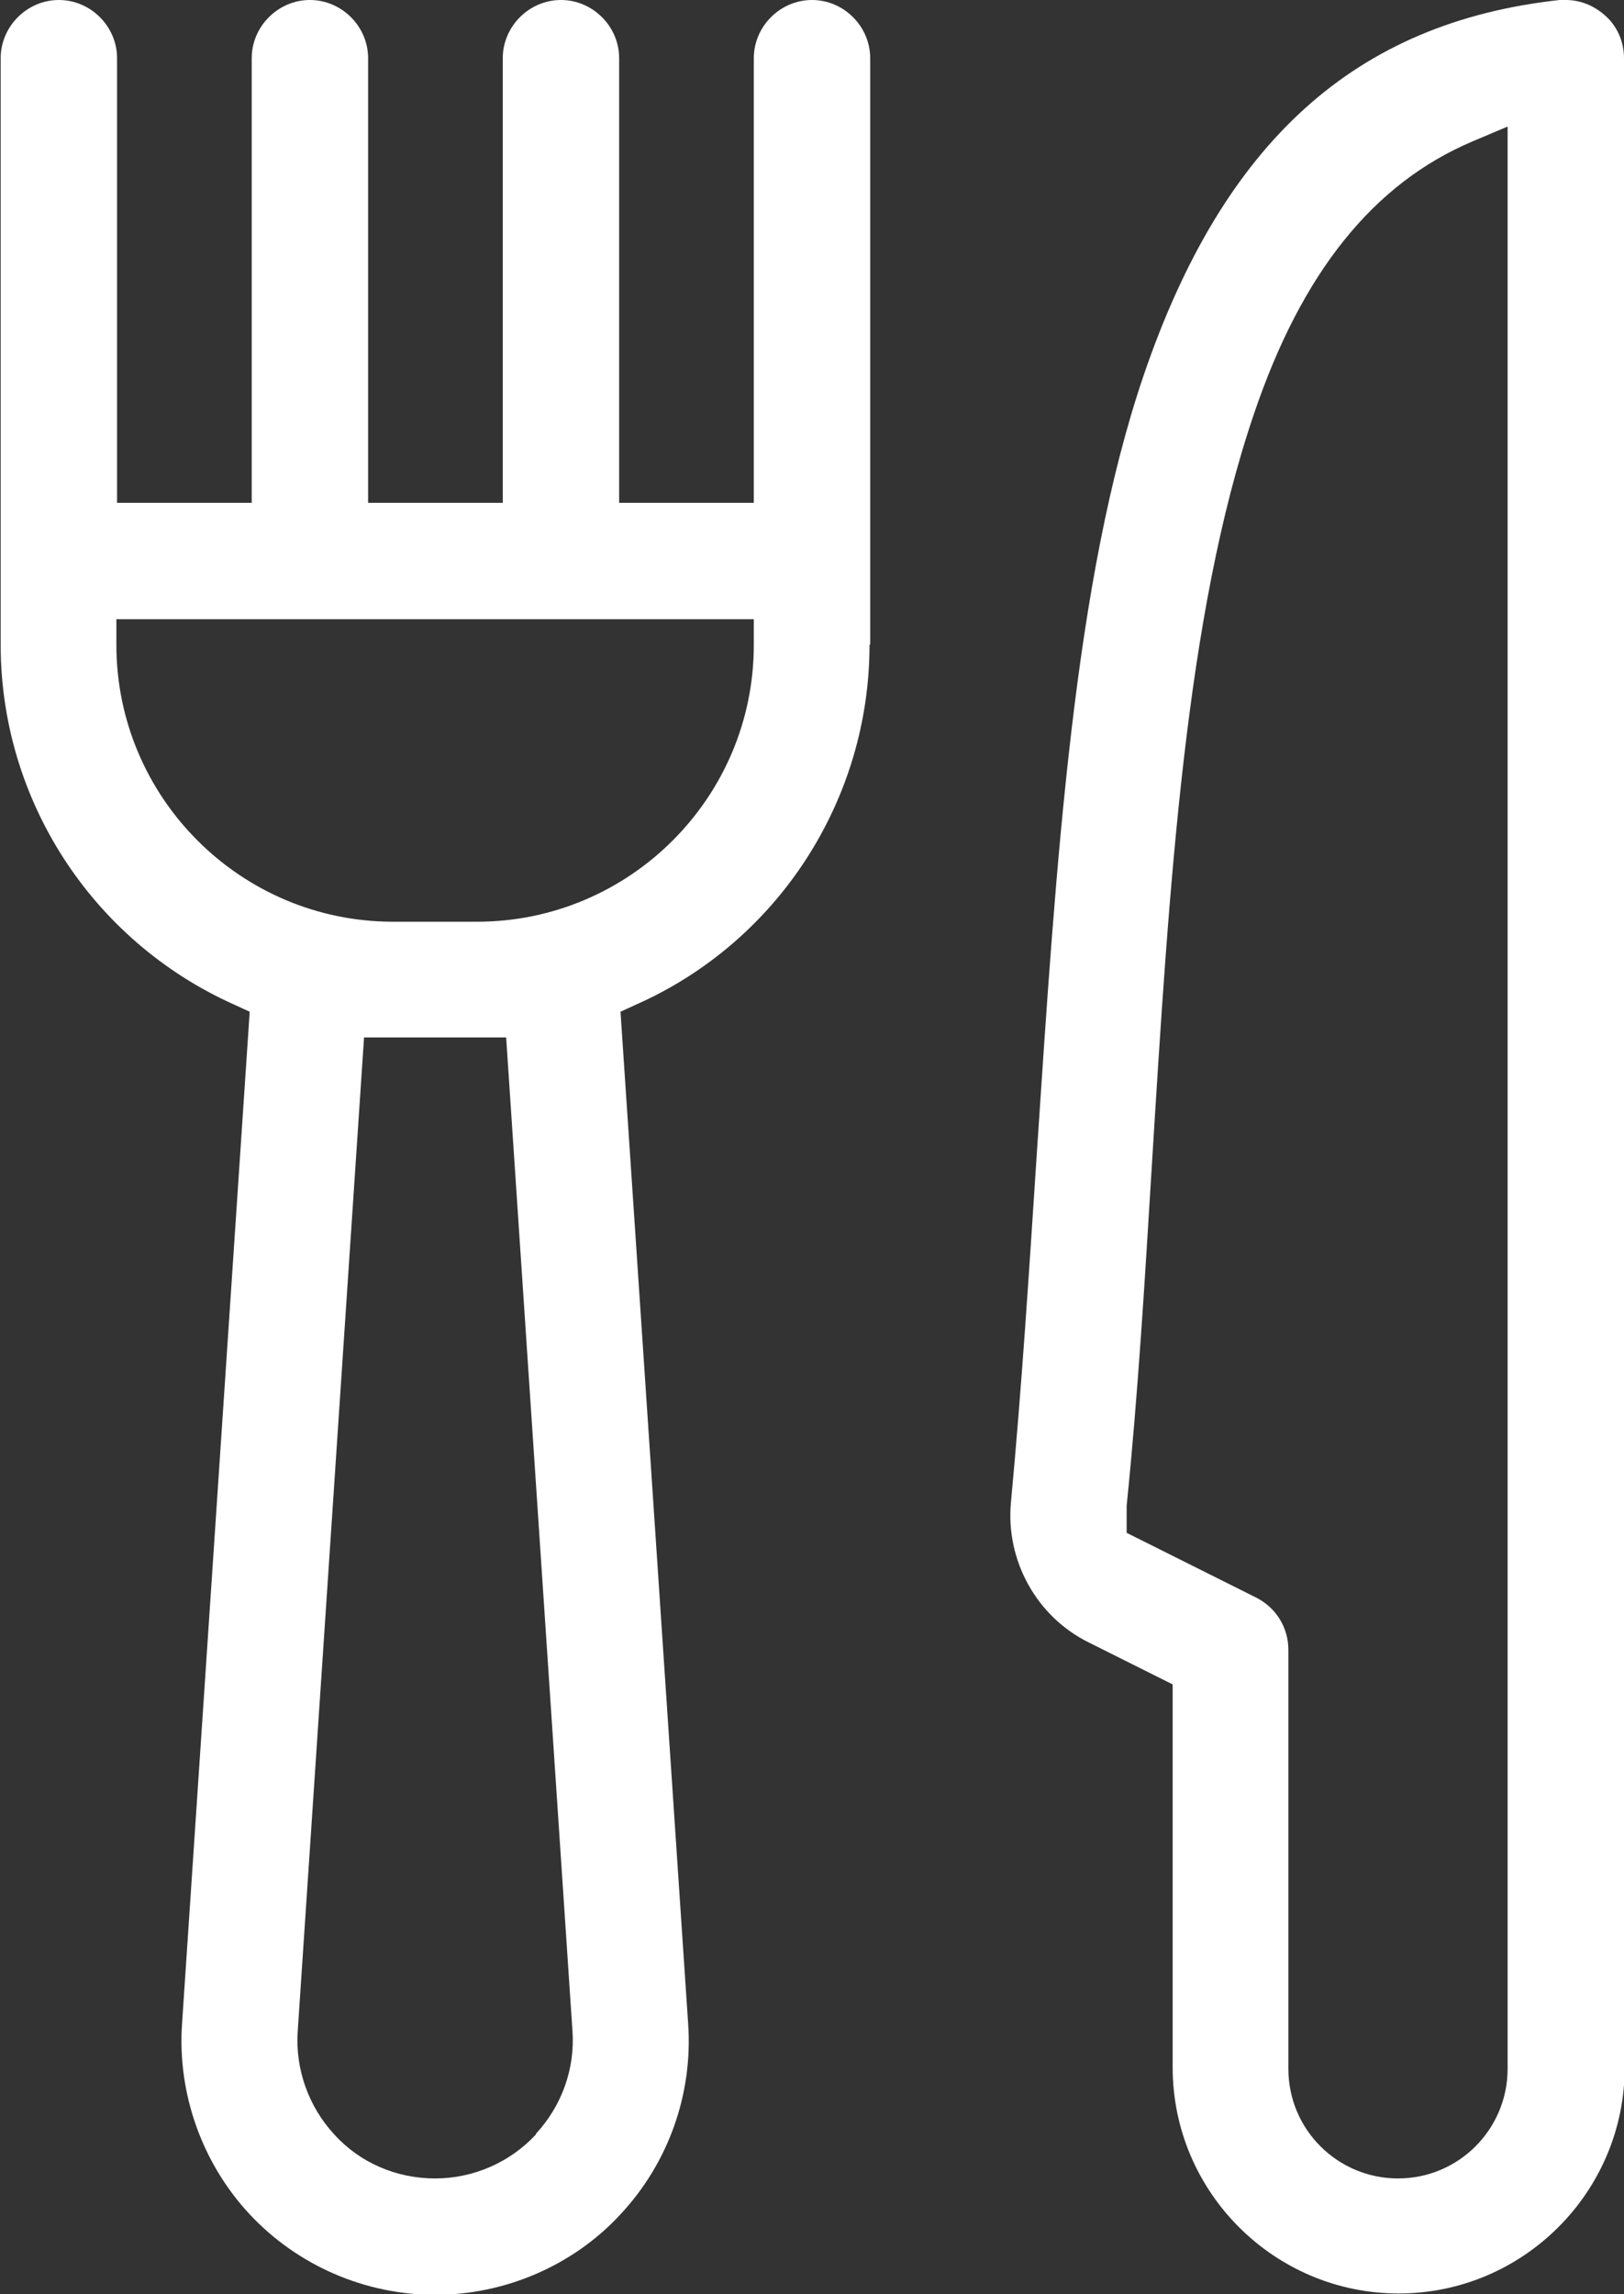
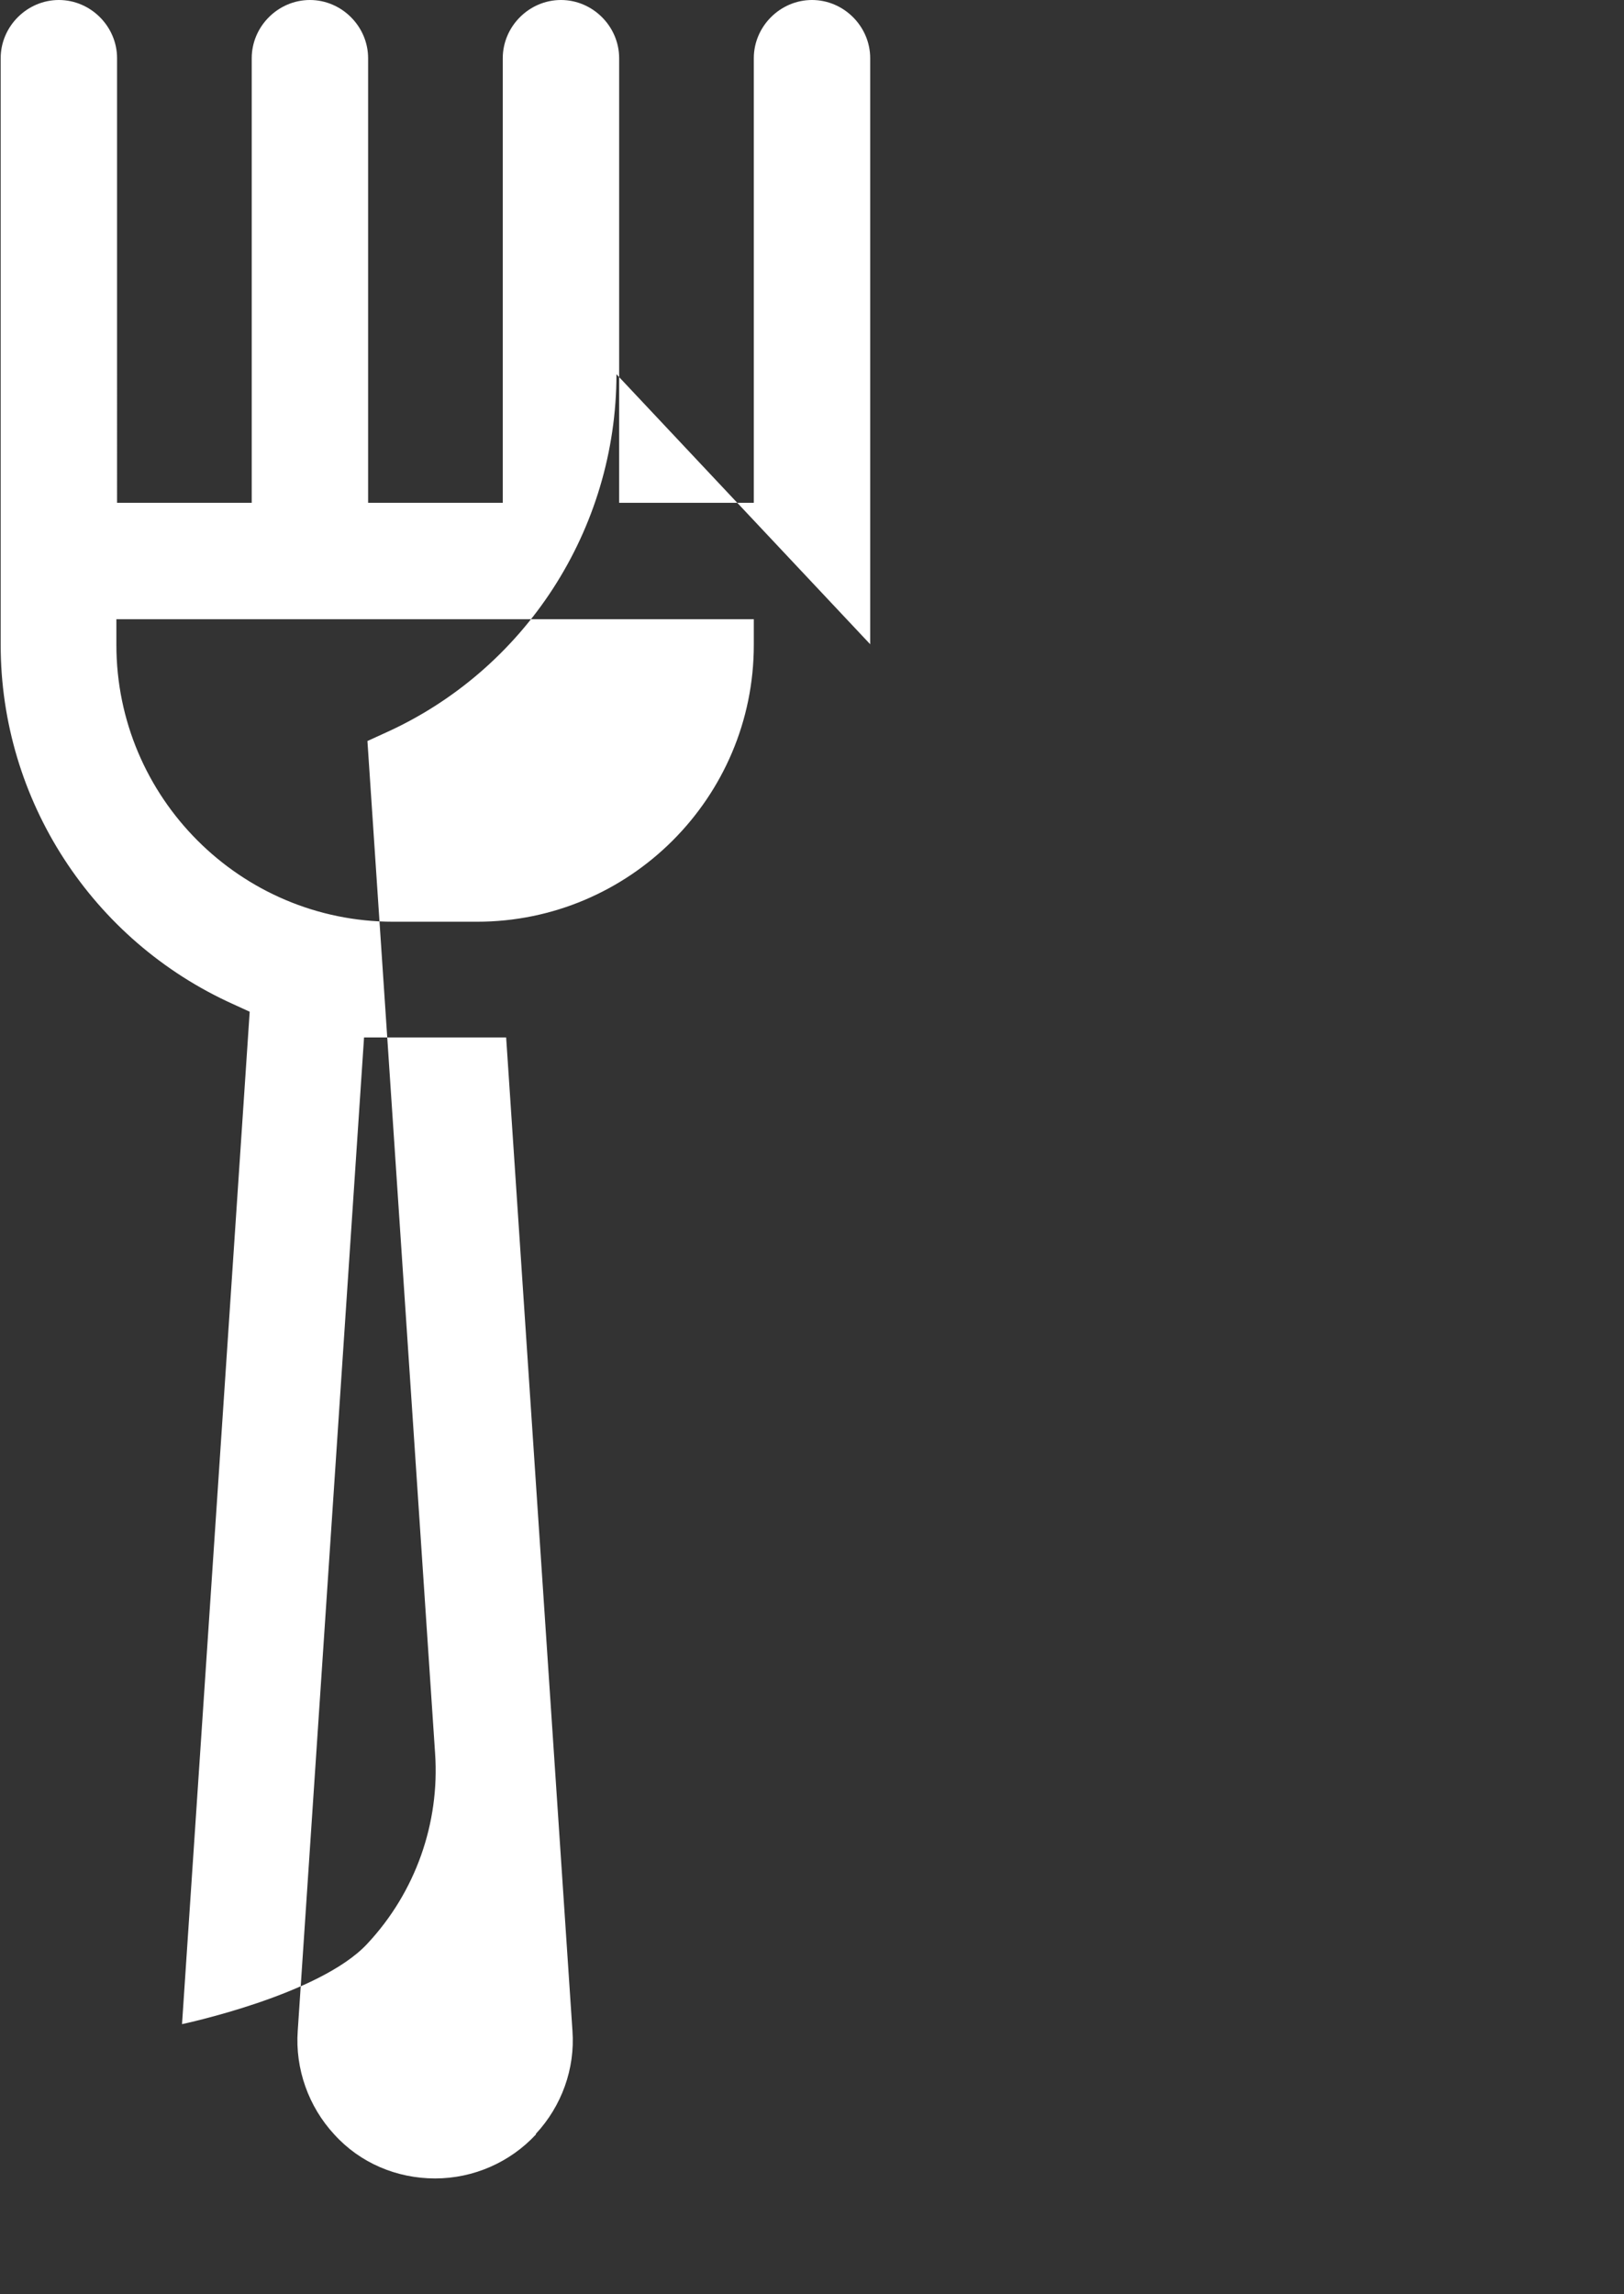
<svg xmlns="http://www.w3.org/2000/svg" id="Layer_2" data-name="Layer 2" viewBox="0 0 24 33.9">
  <rect x="0" y="0" width="24" height="33.9" fill="#333333" stroke="none" />
  <defs>
    <style>      .cls-1 {        fill: #fff;      }    </style>
  </defs>
  <g id="Layer_1-2" data-name="Layer 1">
    <g>
-       <path class="cls-1" d="M24,.86c0-.24-.1-.48-.29-.64-.16-.14-.36-.22-.57-.22-.03,0-.06,0-.09,0-3.02.33-4.97,2.09-6.15,5.55-1.03,3.03-1.29,7.16-1.58,11.53-.11,1.68-.22,3.41-.38,5.12-.08.86.38,1.69,1.15,2.07l1.24.62v5.66c0,1.84,1.5,3.34,3.34,3.34s3.34-1.5,3.34-3.34V.86ZM22.28,30.57c0,.89-.72,1.62-1.62,1.62h0c-.89,0-1.62-.72-1.62-1.62v-6.19c0-.33-.18-.62-.47-.77l-1.92-.96v-.4c.17-1.67.27-3.36.37-4.99.26-4.2.5-8.17,1.51-11.14.71-2.1,1.77-3.41,3.23-4.03l.52-.22v28.7Z" />
-       <path class="cls-1" d="M12.86,9.52V.86c0-.47-.39-.86-.86-.86s-.86.39-.86.86v6.57h-1.99V.86c0-.47-.39-.86-.86-.86s-.86.39-.86.86v6.57h-1.99V.86c0-.47-.39-.86-.86-.86s-.86.39-.86.86v6.57h-1.99V.86c0-.47-.39-.86-.86-.86s-.86.39-.86.86v8.67c0,2.29,1.35,4.37,3.44,5.31l.24.11-1,14.96c-.07,1.03.3,2.06,1,2.81.71.76,1.71,1.19,2.74,1.19s2.04-.43,2.74-1.19c.71-.76,1.07-1.78,1-2.81l-1-14.96.24-.11c2.09-.93,3.44-3.02,3.44-5.31ZM7.92,31.54c-.38.41-.92.65-1.49.65s-1.11-.23-1.49-.65c-.38-.41-.58-.97-.54-1.53l.98-14.68h2.1l.98,14.68c.04.56-.16,1.11-.54,1.52ZM7.05,13.62h-1.24c-2.26,0-4.09-1.84-4.09-4.09v-.38h9.42v.38c0,2.26-1.84,4.09-4.09,4.09Z" />
+       <path class="cls-1" d="M12.86,9.52V.86c0-.47-.39-.86-.86-.86s-.86.39-.86.86v6.57h-1.99V.86c0-.47-.39-.86-.86-.86s-.86.39-.86.86v6.57h-1.99V.86c0-.47-.39-.86-.86-.86s-.86.39-.86.86v6.57h-1.99V.86c0-.47-.39-.86-.86-.86s-.86.39-.86.86v8.67c0,2.29,1.35,4.37,3.44,5.31l.24.11-1,14.96s2.04-.43,2.74-1.19c.71-.76,1.07-1.78,1-2.81l-1-14.96.24-.11c2.09-.93,3.44-3.02,3.44-5.31ZM7.92,31.54c-.38.41-.92.65-1.49.65s-1.11-.23-1.49-.65c-.38-.41-.58-.97-.54-1.53l.98-14.68h2.1l.98,14.68c.04.56-.16,1.11-.54,1.52ZM7.05,13.62h-1.24c-2.26,0-4.09-1.84-4.09-4.09v-.38h9.42v.38c0,2.26-1.84,4.09-4.09,4.09Z" />
    </g>
  </g>
</svg>